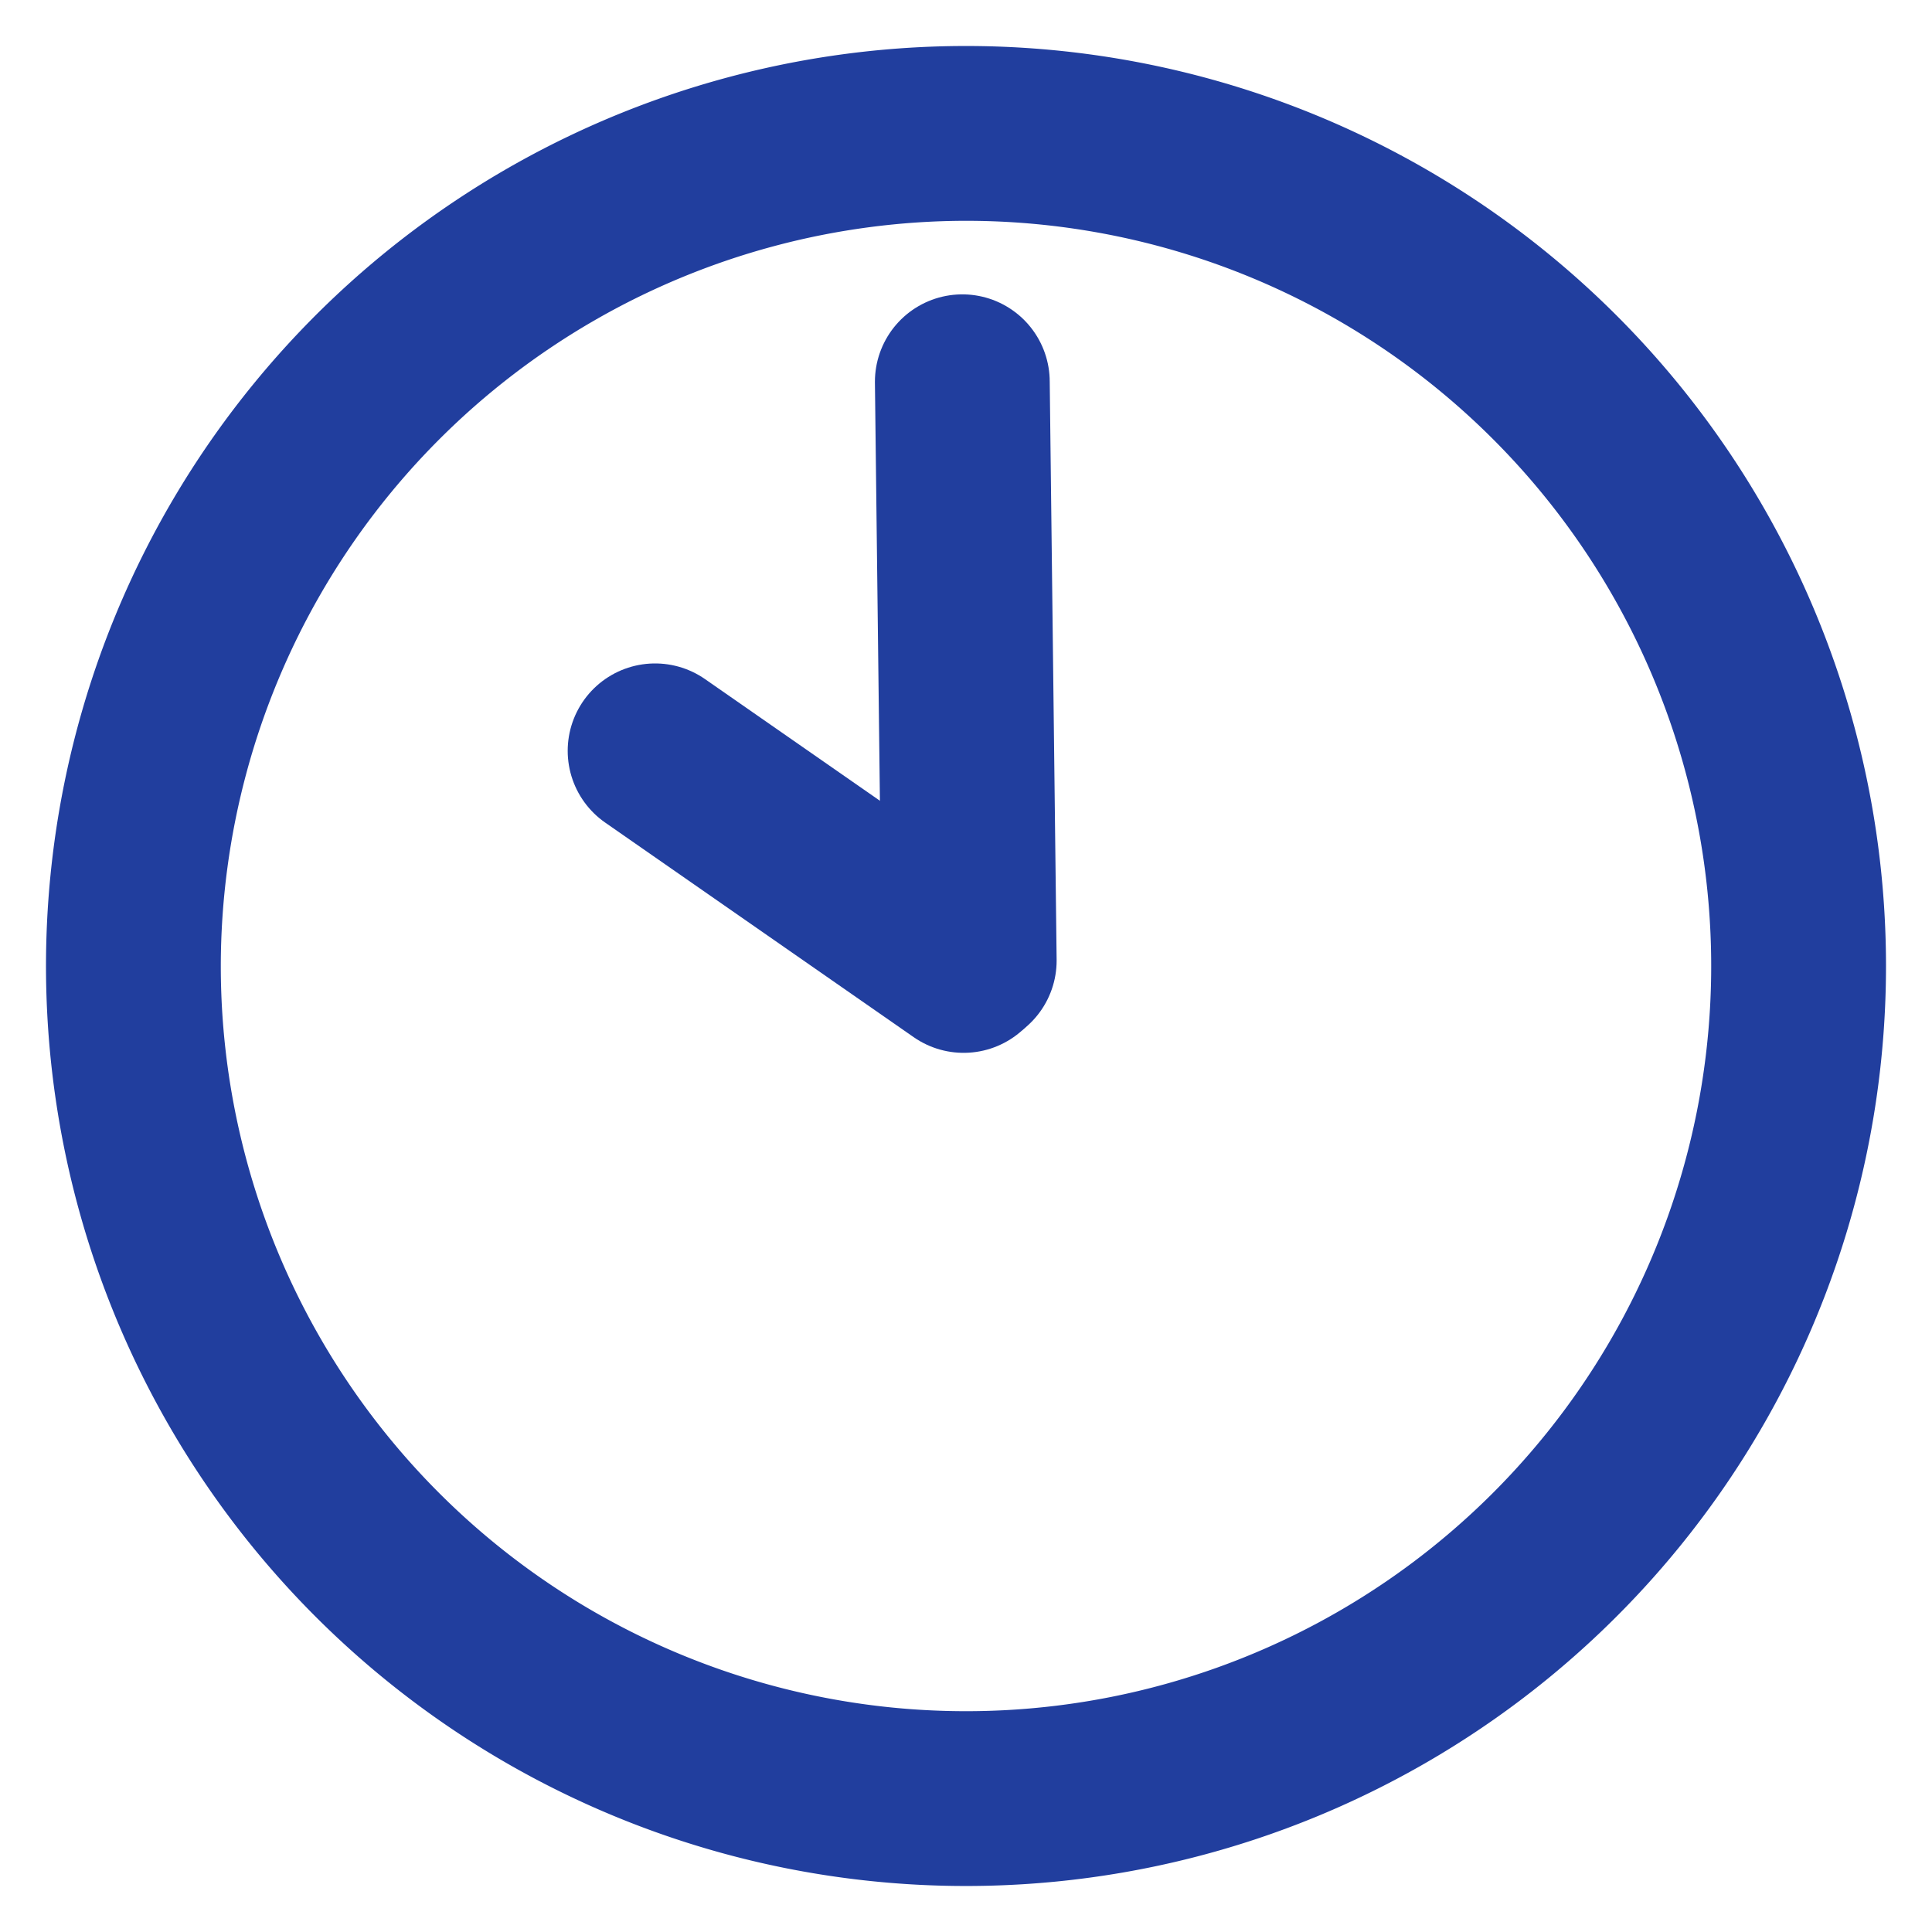
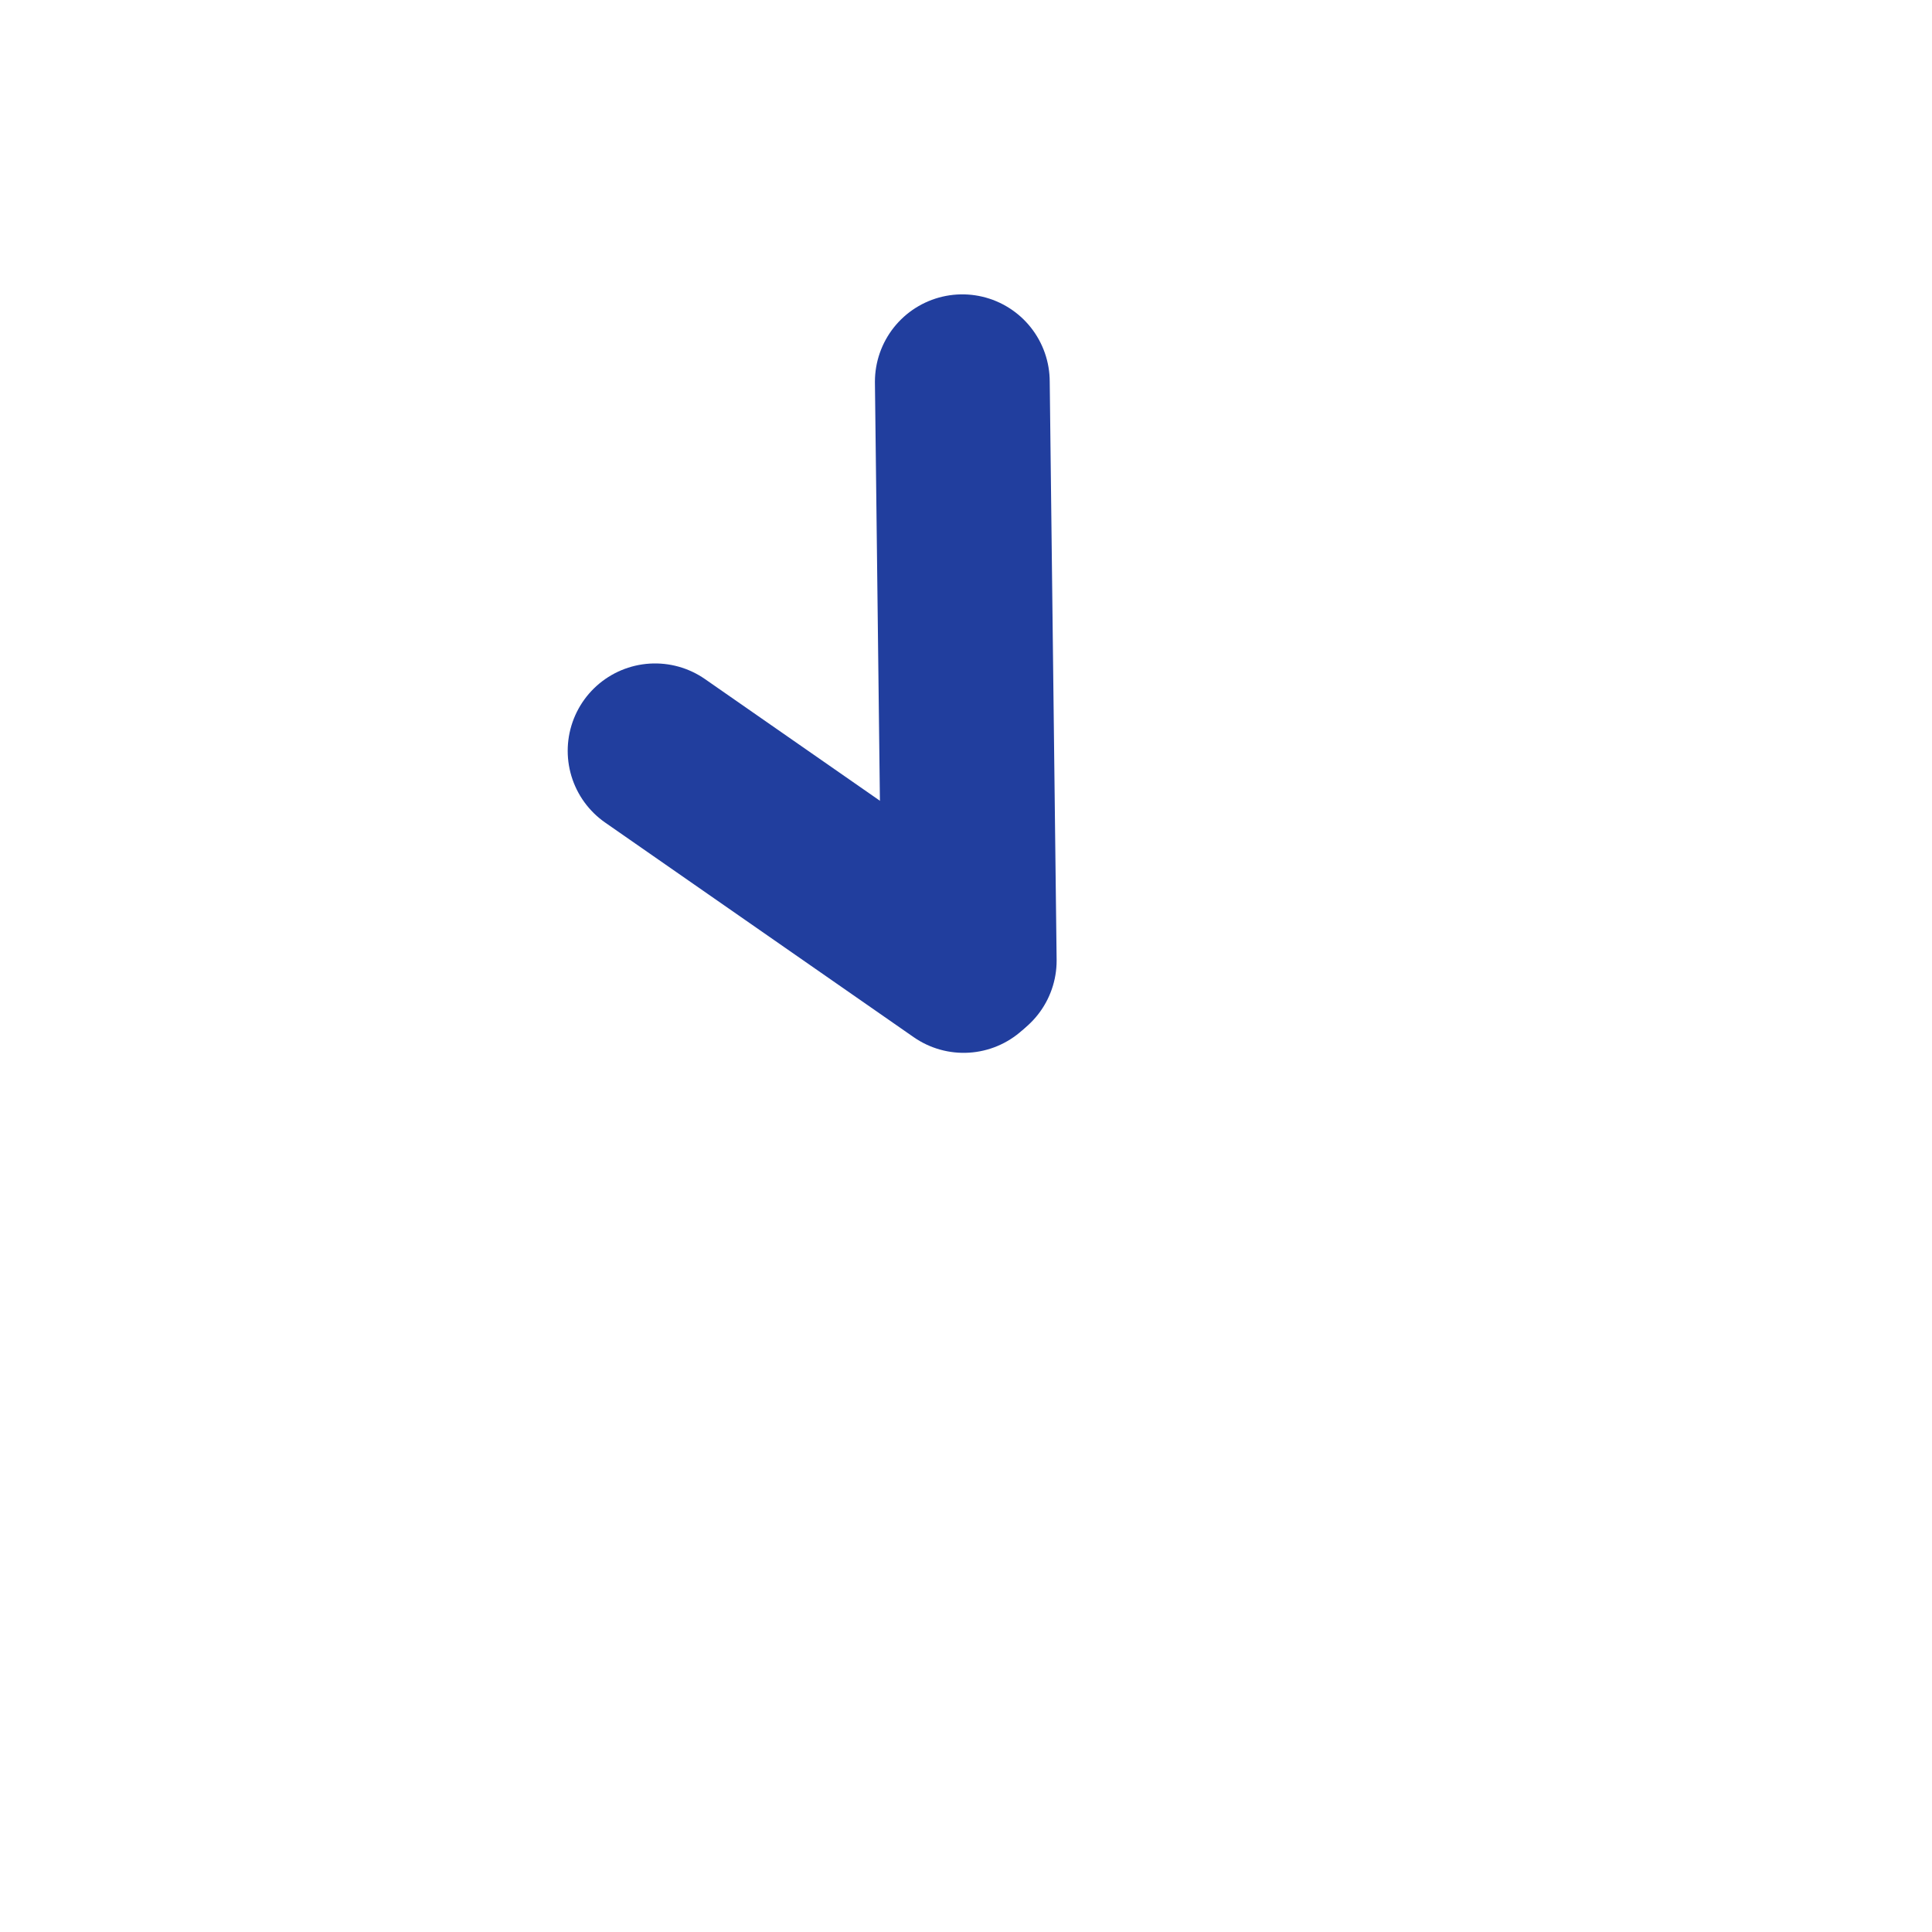
<svg xmlns="http://www.w3.org/2000/svg" id="レイヤー_1" data-name="レイヤー 1" viewBox="0 0 210 210">
-   <path d="M105,24a81,81,0,1,1-81,81,81.091,81.091,0,0,1,81-81m0-19A100,100,0,1,0,205,105,100,100,0,0,0,105,5Z" style="fill: #213e9e" />
  <line x1="71.206" y1="81.613" x2="104.742" y2="104.939" style="fill: none;stroke: #213e9e;stroke-linecap: round;stroke-miterlimit: 10;stroke-width: 19px" />
  <line x1="105.351" y1="104.409" x2="104.6" y2="41.496" style="fill: none;stroke: #213e9e;stroke-linecap: round;stroke-miterlimit: 10;stroke-width: 19px" />
</svg>